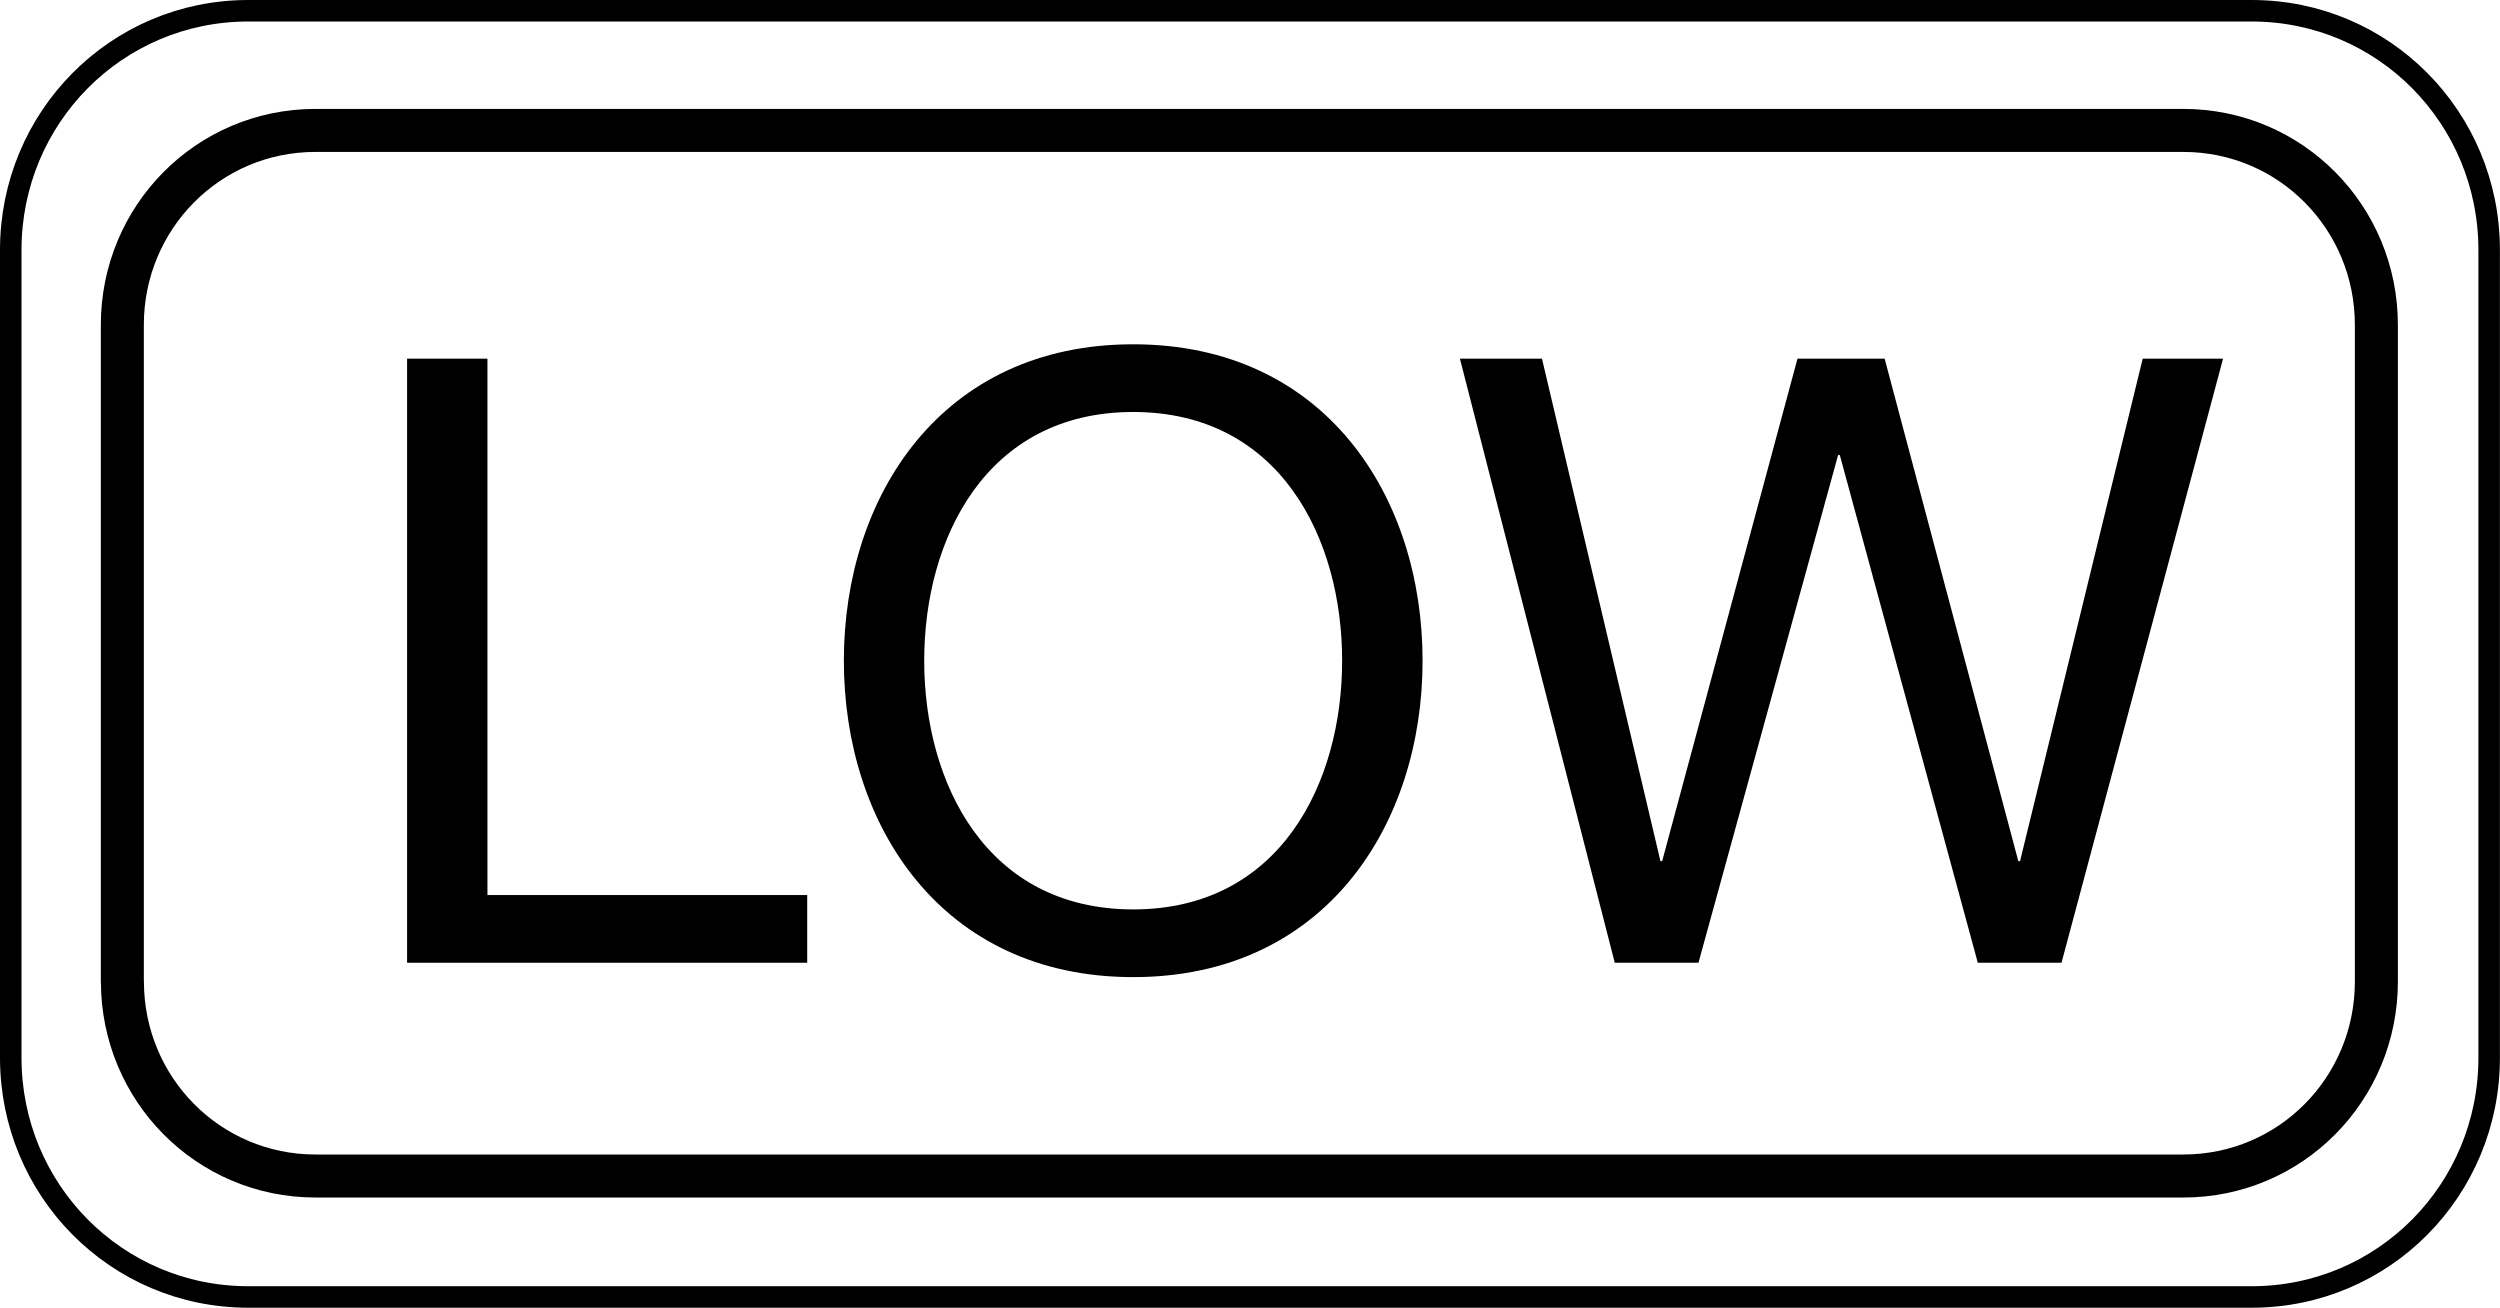
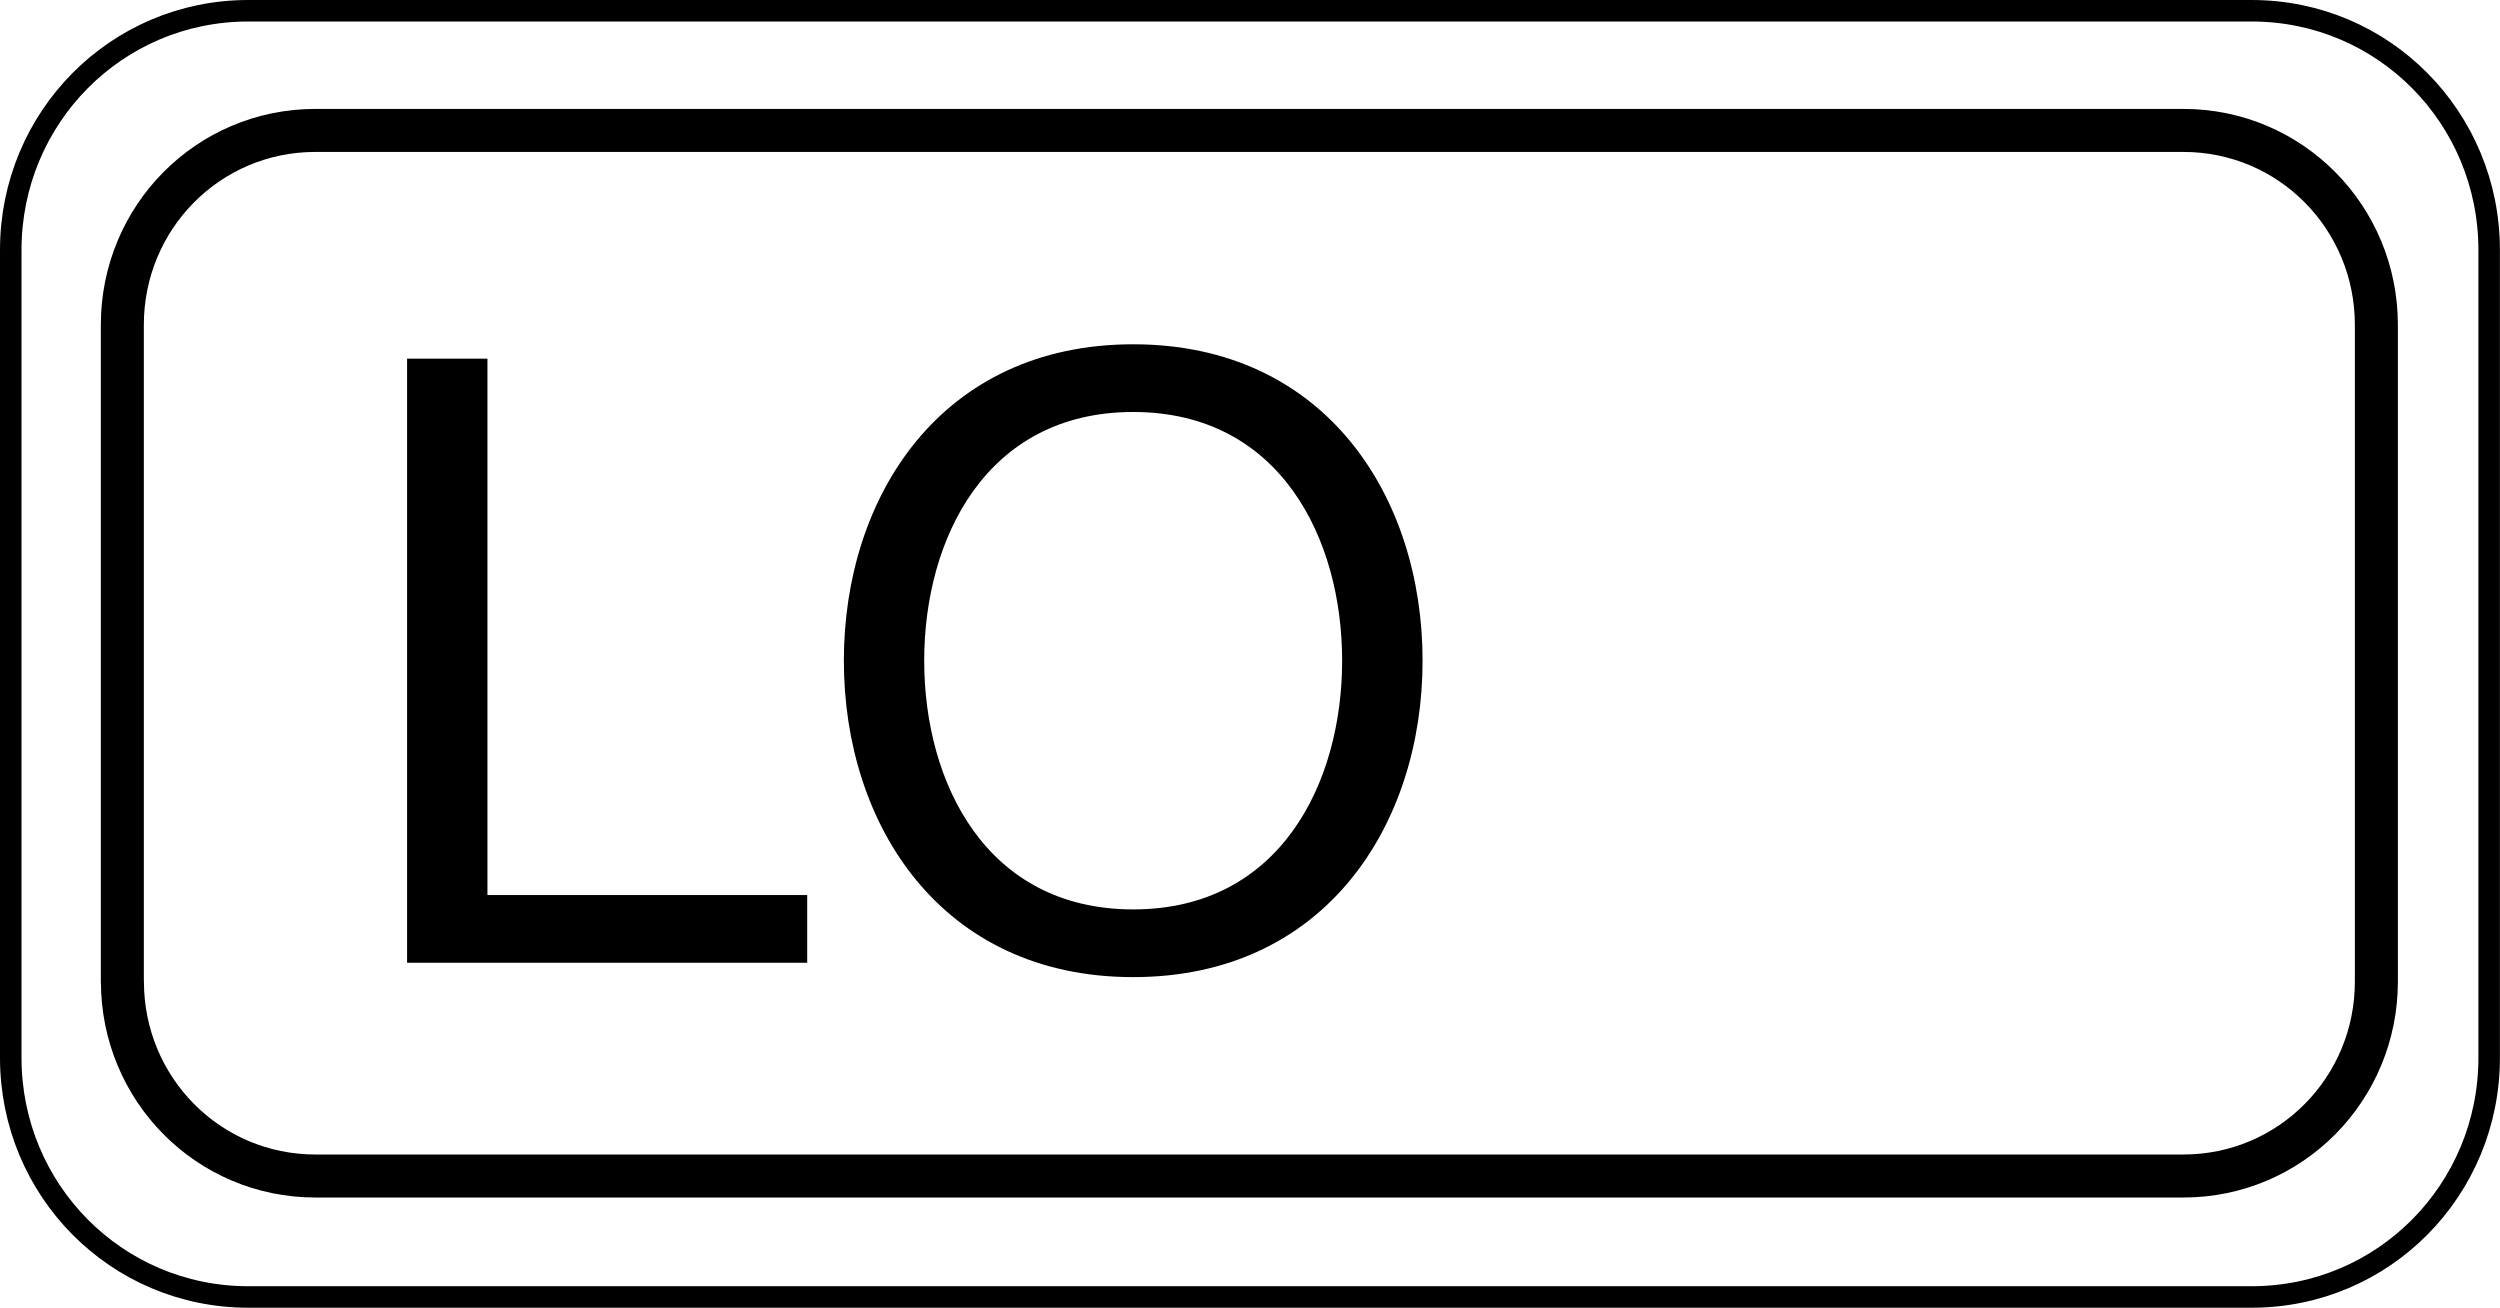
<svg xmlns="http://www.w3.org/2000/svg" version="1.1" id="レイヤー_1" x="0px" y="0px" width="29.06px" height="15.202px" viewBox="0 0 29.06 15.202" style="enable-background:new 0 0 29.06 15.202;" xml:space="preserve">
  <style type="text/css">
	.st0{fill:none;stroke:#000000;stroke-width:0.5;stroke-linecap:round;stroke-linejoin:round;stroke-miterlimit:10;}
	.st1{fill:none;stroke:#000000;stroke-width:0.25;stroke-linecap:round;stroke-linejoin:round;stroke-miterlimit:10;}
</style>
  <g>
    <g>
      <path class="st0" d="M1.423,11.409c0,1.249,0.996,2.261,2.245,2.261h21.71c1.249,0,2.245-1.012,2.245-2.261V3.777    c0-1.249-0.996-2.261-2.245-2.261H3.667c-1.249,0-2.245,1.012-2.245,2.261V11.409z" />
      <path class="st1" d="M0.125,12.295c0,1.536,1.225,2.781,2.761,2.781h23.287c1.536,0,2.761-1.245,2.761-2.781V2.906    c0-1.536-1.225-2.781-2.761-2.781H2.886c-1.536,0-2.761,1.245-2.761,2.781V12.295z" />
    </g>
    <g>
      <path d="M4.732,4.169h0.934v6.235h3.717v0.787H4.732V4.169z" />
      <path d="M13.172,4.002c2.233,0,3.364,1.769,3.364,3.678c0,1.907-1.131,3.678-3.364,3.678c-2.232,0-3.363-1.77-3.363-3.678    C9.809,5.771,10.94,4.002,13.172,4.002z M13.172,10.571c1.712,0,2.429-1.475,2.429-2.891s-0.718-2.891-2.429-2.891    c-1.711,0-2.429,1.475-2.429,2.891S11.461,10.571,13.172,10.571z" />
-       <path d="M23.963,11.191h-0.973L21.386,5.29h-0.02l-1.623,5.901H18.77l-1.8-7.022h0.954l1.377,5.841h0.02l1.573-5.841h1.013    l1.554,5.841h0.02l1.426-5.841h0.934L23.963,11.191z" />
    </g>
  </g>
</svg>